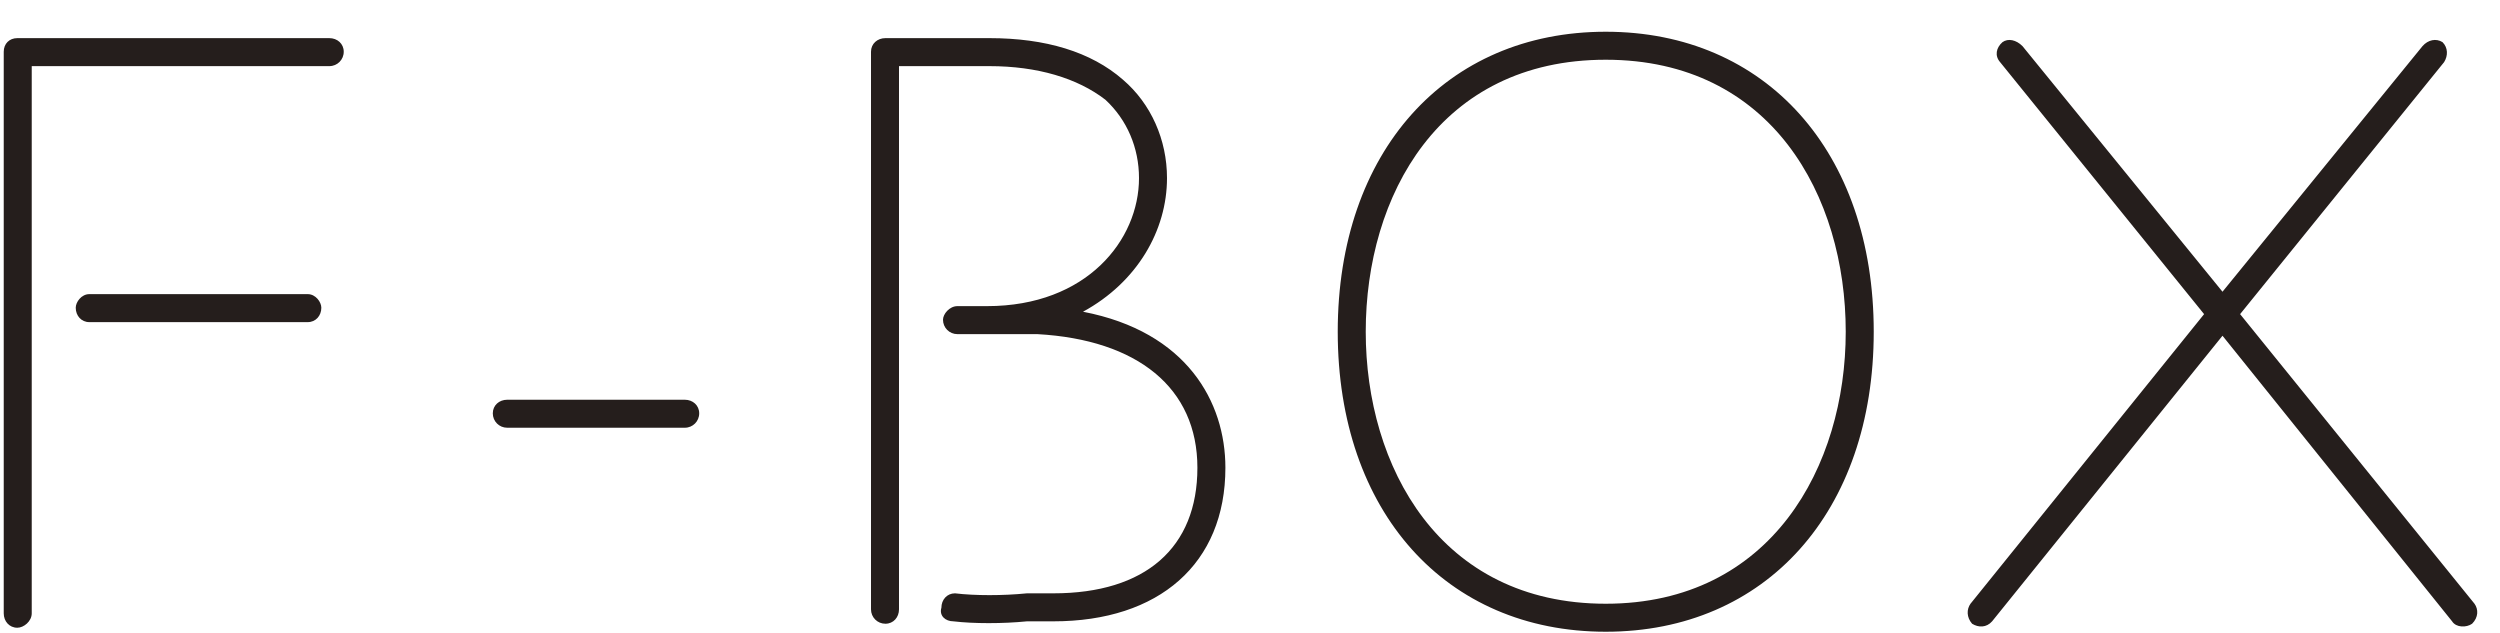
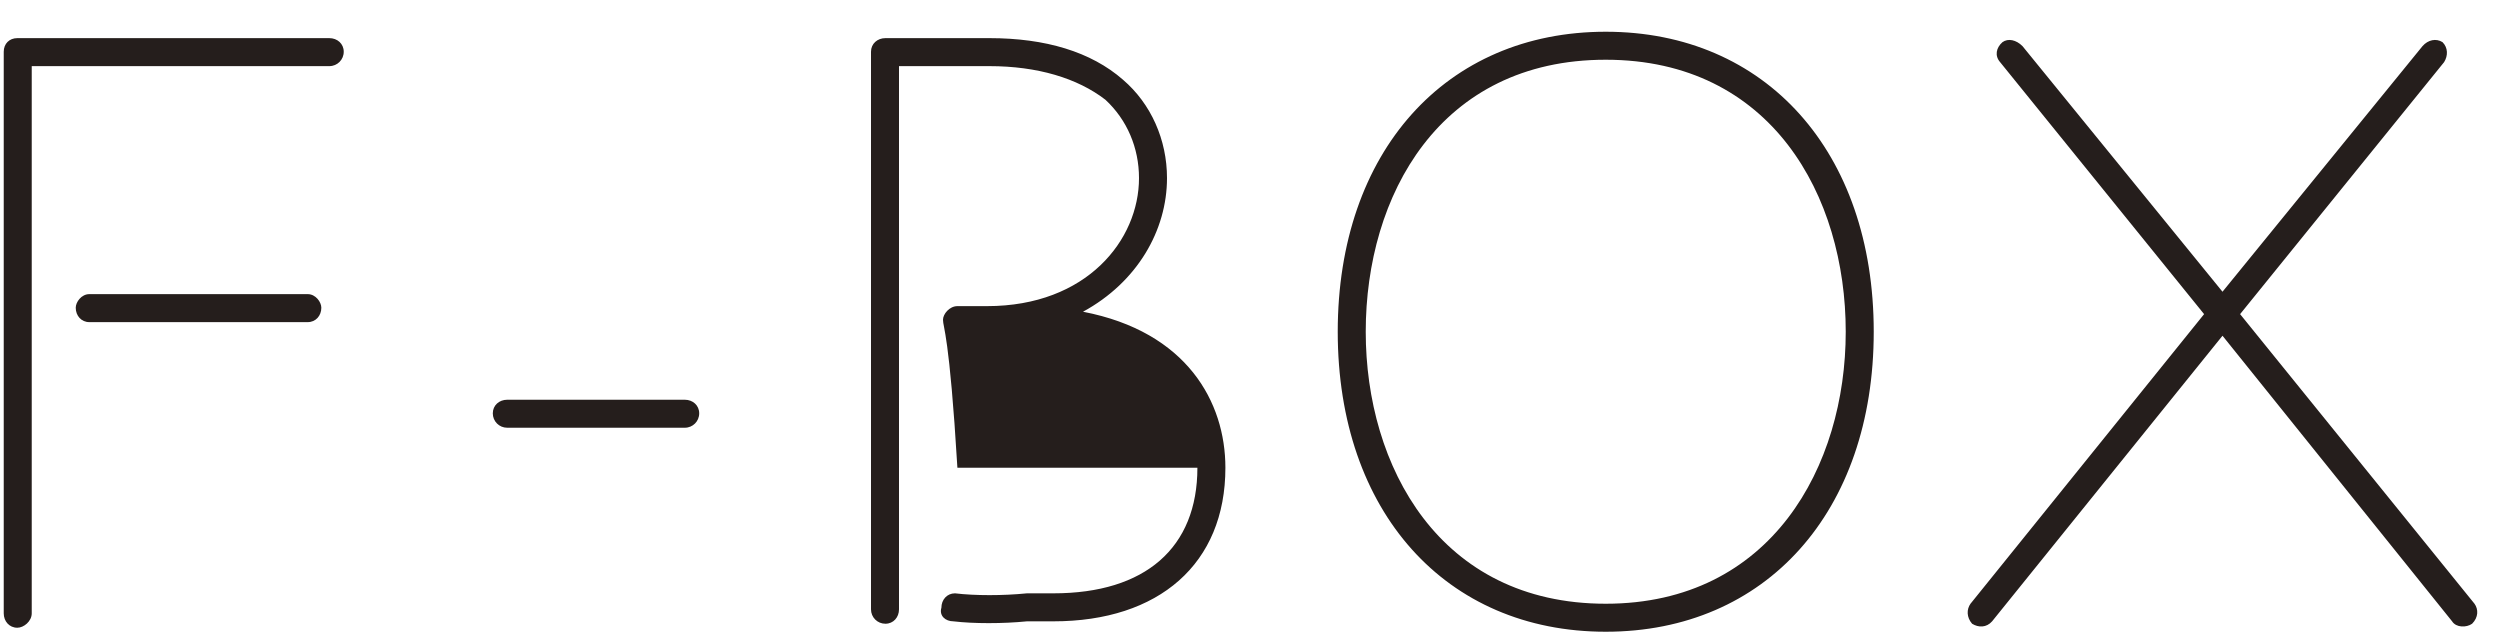
<svg xmlns="http://www.w3.org/2000/svg" width="75" height="19" viewBox="0 0 75 19" fill="none">
-   <path d="M9.88 1.144C10.12 1.144 10.312 1.312 10.312 1.552C10.312 1.792 10.12 1.984 9.88 1.984H0.952V18.4C0.952 18.64 0.712 18.832 0.52 18.832C0.28 18.832 0.112 18.64 0.112 18.4V1.552C0.112 1.312 0.28 1.144 0.52 1.144H9.88ZM9.232 8.824C9.472 8.824 9.64 9.064 9.64 9.232C9.64 9.472 9.472 9.664 9.232 9.664H2.68C2.44 9.664 2.272 9.472 2.272 9.232C2.272 9.064 2.44 8.824 2.68 8.824H9.232ZM20.544 11.992C20.784 11.992 20.976 12.16 20.976 12.4C20.976 12.64 20.784 12.832 20.544 12.832H15.216C14.976 12.832 14.784 12.64 14.784 12.4C14.784 12.16 14.976 11.992 15.216 11.992H20.544ZM32.49 9.352C35.61 9.952 36.762 12.064 36.762 14.032C36.762 16.912 34.77 18.64 31.602 18.64H30.81C30.09 18.712 29.202 18.712 28.602 18.64C28.362 18.64 28.17 18.472 28.242 18.232C28.242 17.992 28.41 17.8 28.65 17.8C29.25 17.872 30.09 17.872 30.81 17.8H31.602C34.362 17.8 35.922 16.432 35.922 14.032C35.922 11.632 34.122 10.192 31.122 10.024H28.722C28.482 10.024 28.29 9.832 28.29 9.592C28.29 9.424 28.482 9.184 28.722 9.184H29.61C32.61 9.184 34.17 7.192 34.17 5.344C34.17 4.432 33.81 3.592 33.162 2.992C32.322 2.344 31.122 1.984 29.682 1.984H26.97V18.28C26.97 18.52 26.802 18.712 26.562 18.712C26.322 18.712 26.13 18.52 26.13 18.28V1.552C26.13 1.312 26.322 1.144 26.562 1.144H29.682C31.362 1.144 32.73 1.552 33.69 2.392C34.53 3.112 35.01 4.192 35.01 5.344C35.01 6.904 34.122 8.464 32.49 9.352ZM48.172 0.952C52.972 0.952 56.212 4.552 56.212 9.952C56.212 15.352 52.972 18.952 48.172 18.952C43.372 18.952 40.132 15.352 40.132 9.952C40.132 4.552 43.372 0.952 48.172 0.952ZM48.172 18.112C53.14 18.112 55.372 13.984 55.372 9.952C55.372 5.872 53.14 1.792 48.172 1.792C43.18 1.792 40.972 5.872 40.972 9.952C40.972 13.984 43.18 18.112 48.172 18.112ZM74.235 18.112C74.355 18.28 74.355 18.52 74.163 18.712C73.995 18.832 73.683 18.832 73.563 18.64L66.675 10.072L59.763 18.64C59.595 18.832 59.355 18.832 59.163 18.712C58.995 18.52 58.995 18.28 59.115 18.112L66.123 9.424L60.003 1.864C59.835 1.672 59.883 1.432 60.075 1.264C60.243 1.144 60.483 1.192 60.675 1.384L66.675 8.752L72.675 1.384C72.843 1.192 73.083 1.144 73.275 1.264C73.443 1.432 73.443 1.672 73.323 1.864L67.203 9.424L74.235 18.112Z" fill="#251E1C" />
+   <path d="M9.88 1.144C10.12 1.144 10.312 1.312 10.312 1.552C10.312 1.792 10.12 1.984 9.88 1.984H0.952V18.4C0.952 18.64 0.712 18.832 0.52 18.832C0.28 18.832 0.112 18.64 0.112 18.4V1.552C0.112 1.312 0.28 1.144 0.52 1.144H9.88ZM9.232 8.824C9.472 8.824 9.64 9.064 9.64 9.232C9.64 9.472 9.472 9.664 9.232 9.664H2.68C2.44 9.664 2.272 9.472 2.272 9.232C2.272 9.064 2.44 8.824 2.68 8.824H9.232ZM20.544 11.992C20.784 11.992 20.976 12.16 20.976 12.4C20.976 12.64 20.784 12.832 20.544 12.832H15.216C14.976 12.832 14.784 12.64 14.784 12.4C14.784 12.16 14.976 11.992 15.216 11.992H20.544ZM32.49 9.352C35.61 9.952 36.762 12.064 36.762 14.032C36.762 16.912 34.77 18.64 31.602 18.64H30.81C30.09 18.712 29.202 18.712 28.602 18.64C28.362 18.64 28.17 18.472 28.242 18.232C28.242 17.992 28.41 17.8 28.65 17.8C29.25 17.872 30.09 17.872 30.81 17.8H31.602C34.362 17.8 35.922 16.432 35.922 14.032H28.722C28.482 10.024 28.29 9.832 28.29 9.592C28.29 9.424 28.482 9.184 28.722 9.184H29.61C32.61 9.184 34.17 7.192 34.17 5.344C34.17 4.432 33.81 3.592 33.162 2.992C32.322 2.344 31.122 1.984 29.682 1.984H26.97V18.28C26.97 18.52 26.802 18.712 26.562 18.712C26.322 18.712 26.13 18.52 26.13 18.28V1.552C26.13 1.312 26.322 1.144 26.562 1.144H29.682C31.362 1.144 32.73 1.552 33.69 2.392C34.53 3.112 35.01 4.192 35.01 5.344C35.01 6.904 34.122 8.464 32.49 9.352ZM48.172 0.952C52.972 0.952 56.212 4.552 56.212 9.952C56.212 15.352 52.972 18.952 48.172 18.952C43.372 18.952 40.132 15.352 40.132 9.952C40.132 4.552 43.372 0.952 48.172 0.952ZM48.172 18.112C53.14 18.112 55.372 13.984 55.372 9.952C55.372 5.872 53.14 1.792 48.172 1.792C43.18 1.792 40.972 5.872 40.972 9.952C40.972 13.984 43.18 18.112 48.172 18.112ZM74.235 18.112C74.355 18.28 74.355 18.52 74.163 18.712C73.995 18.832 73.683 18.832 73.563 18.64L66.675 10.072L59.763 18.64C59.595 18.832 59.355 18.832 59.163 18.712C58.995 18.52 58.995 18.28 59.115 18.112L66.123 9.424L60.003 1.864C59.835 1.672 59.883 1.432 60.075 1.264C60.243 1.144 60.483 1.192 60.675 1.384L66.675 8.752L72.675 1.384C72.843 1.192 73.083 1.144 73.275 1.264C73.443 1.432 73.443 1.672 73.323 1.864L67.203 9.424L74.235 18.112Z" fill="#251E1C" />
</svg>